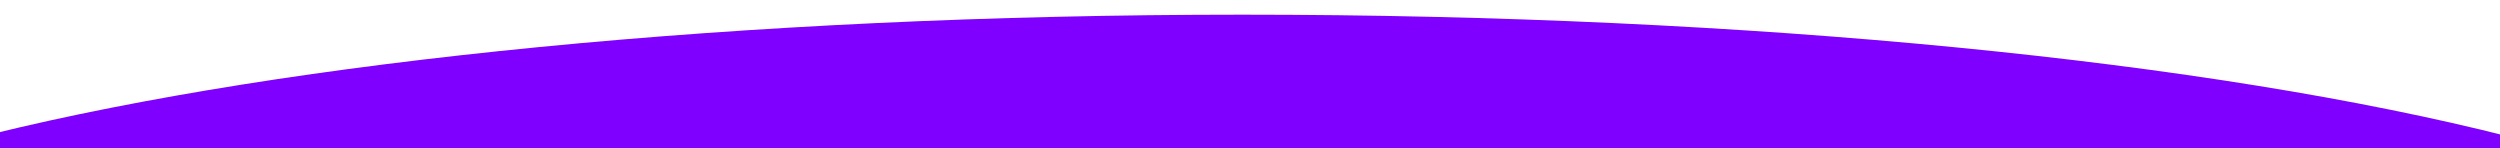
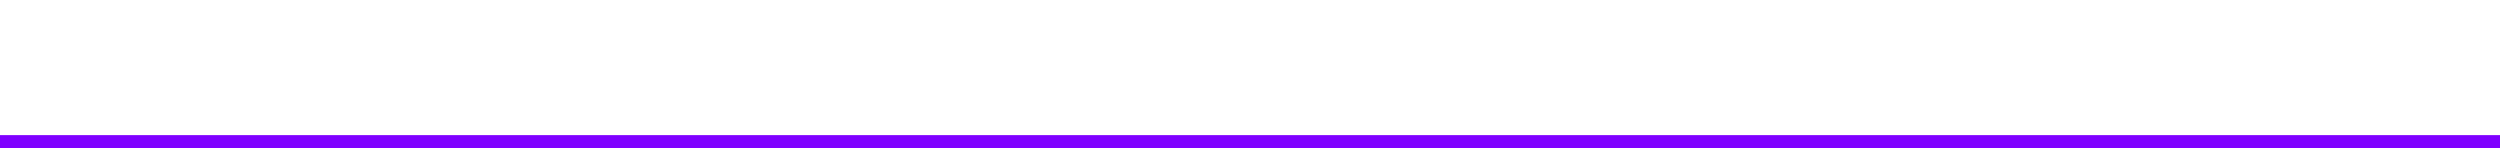
<svg xmlns="http://www.w3.org/2000/svg" version="1.1" id="Layer_1" x="0px" y="0px" width="1574.922px" height="93.246px" viewBox="0 0 1574.922 93.246" enable-background="new 0 0 1574.922 93.246" xml:space="preserve">
-   <path fill="#7F00FF" d="M782.461,9.246c-316.926,0-600.136,29.248-787.5,75.148V-15.877h-1v104h1587v-1.977  C1393.782,38.668,1105.666,9.246,782.461,9.246z" />
  <rect x="-7.039" y="85.123" fill="#7F00FF" width="1615" height="101" />
</svg>